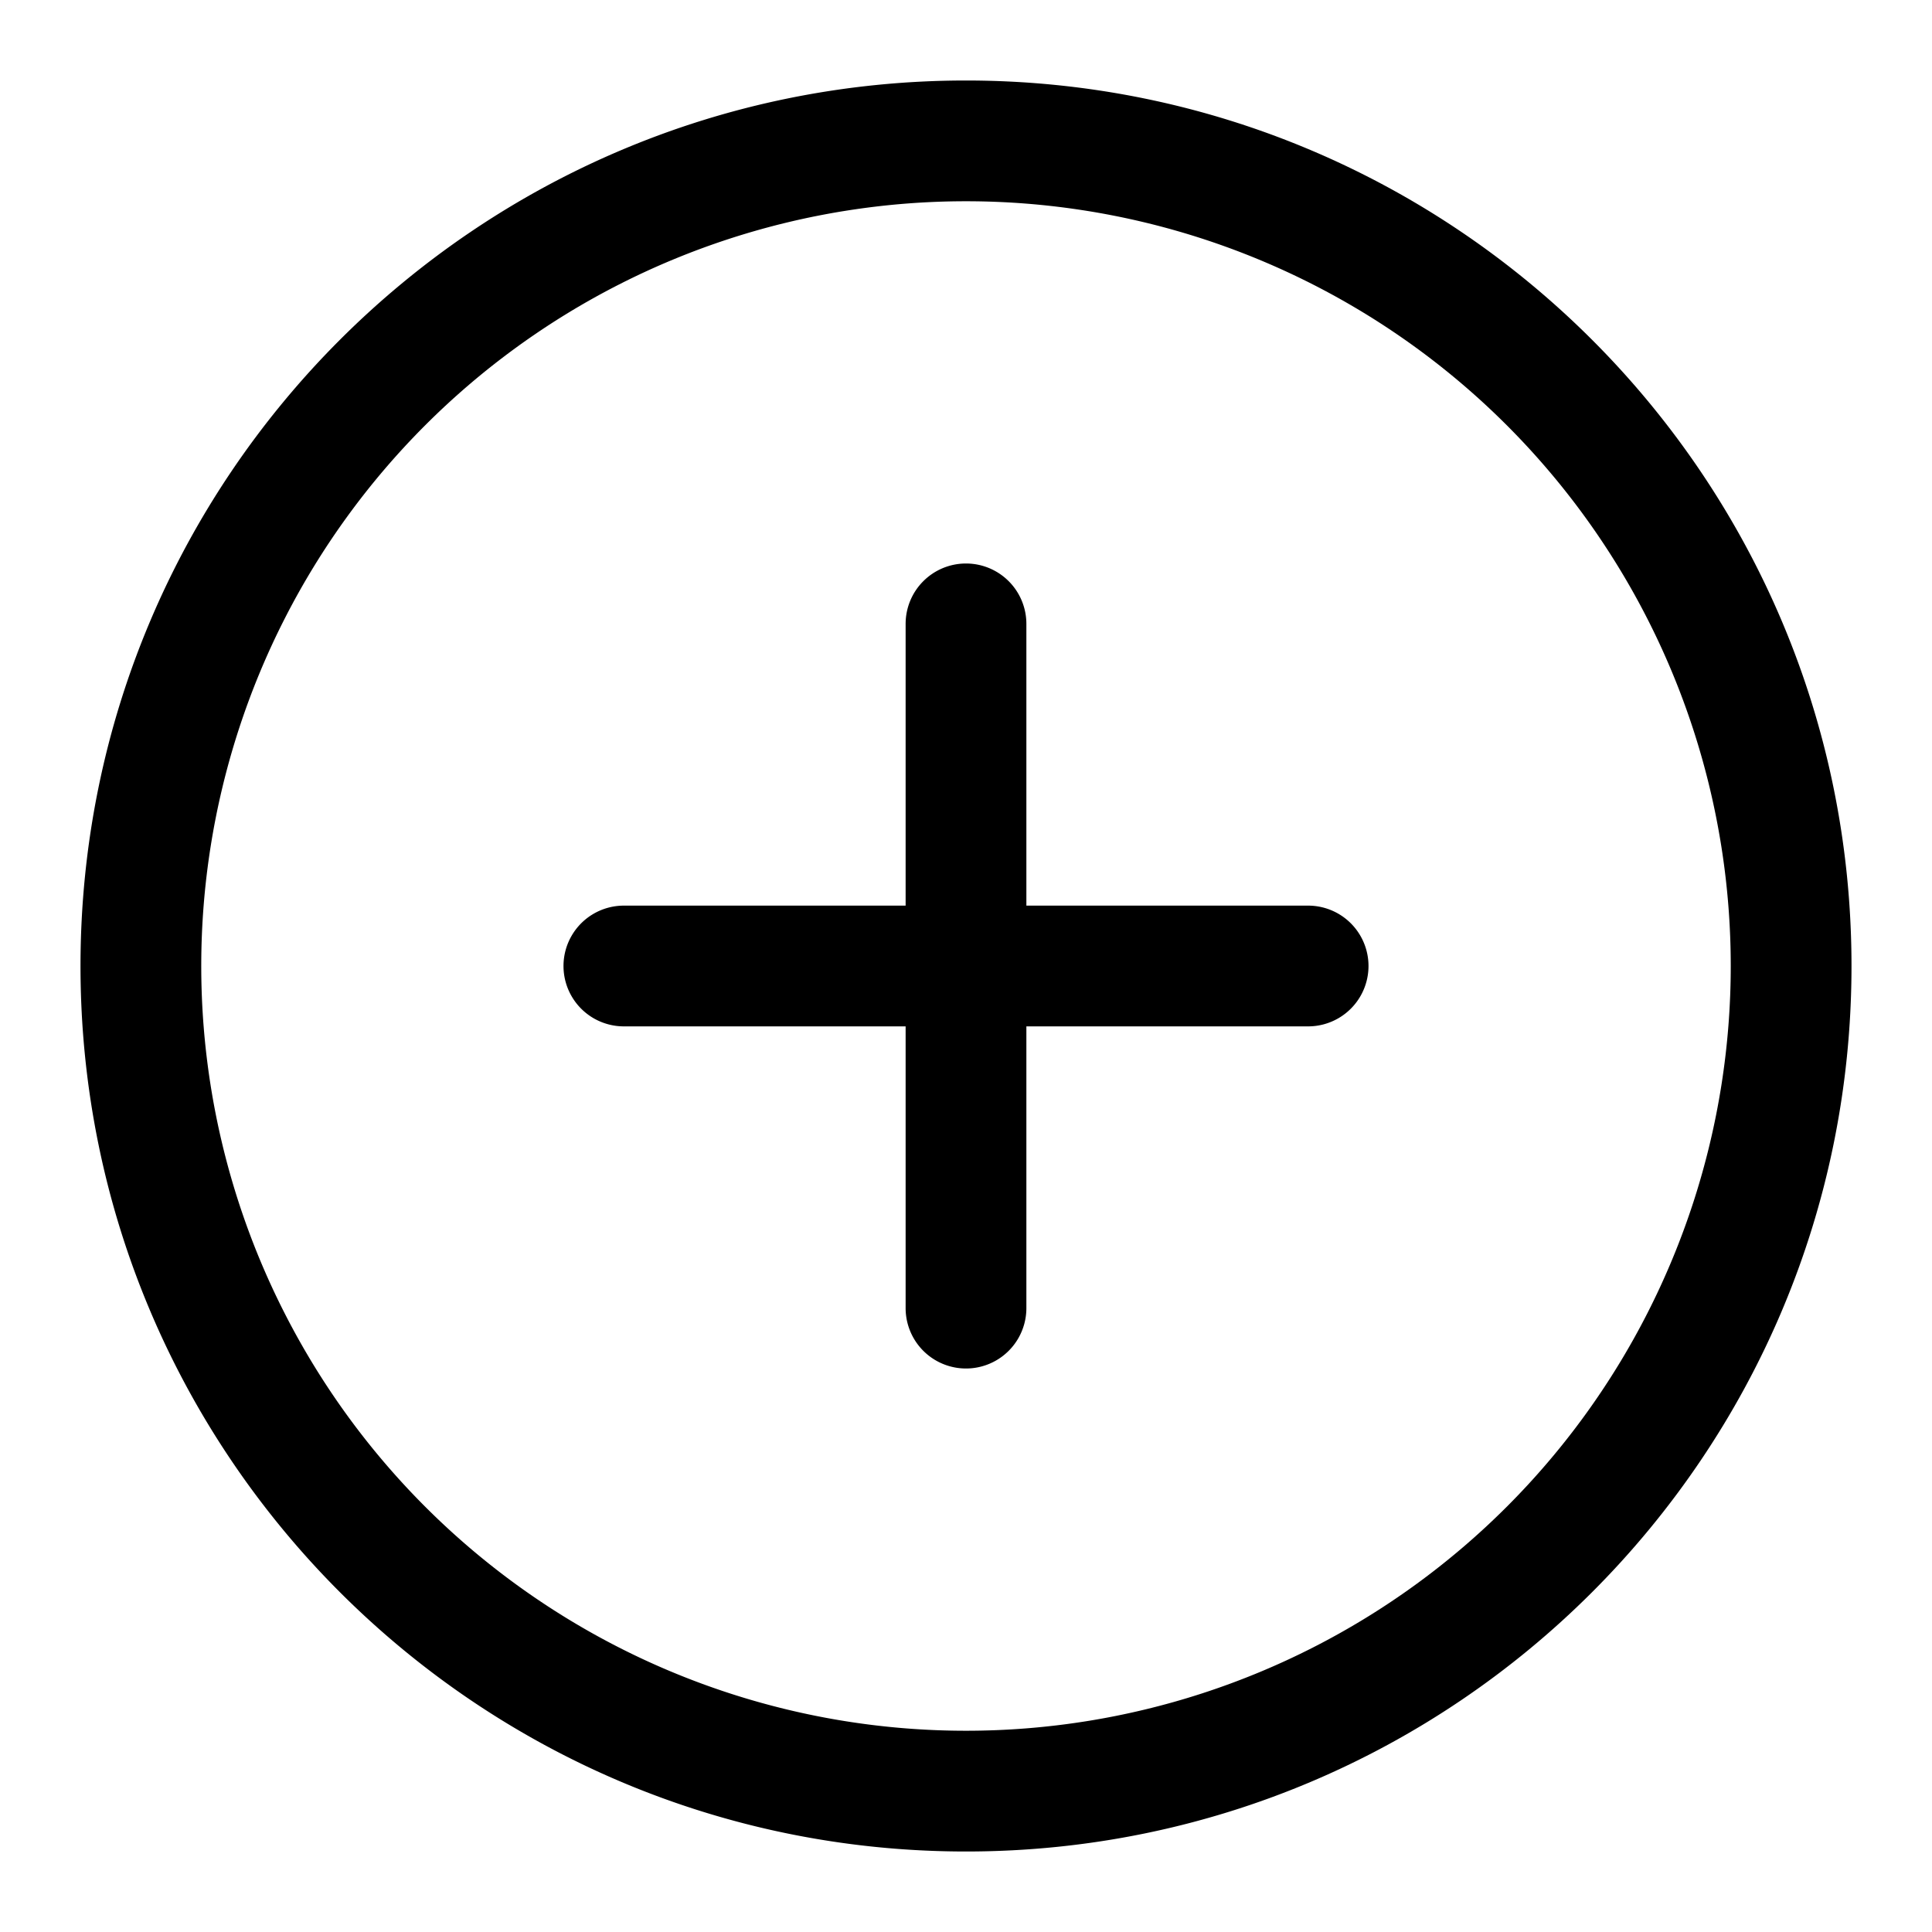
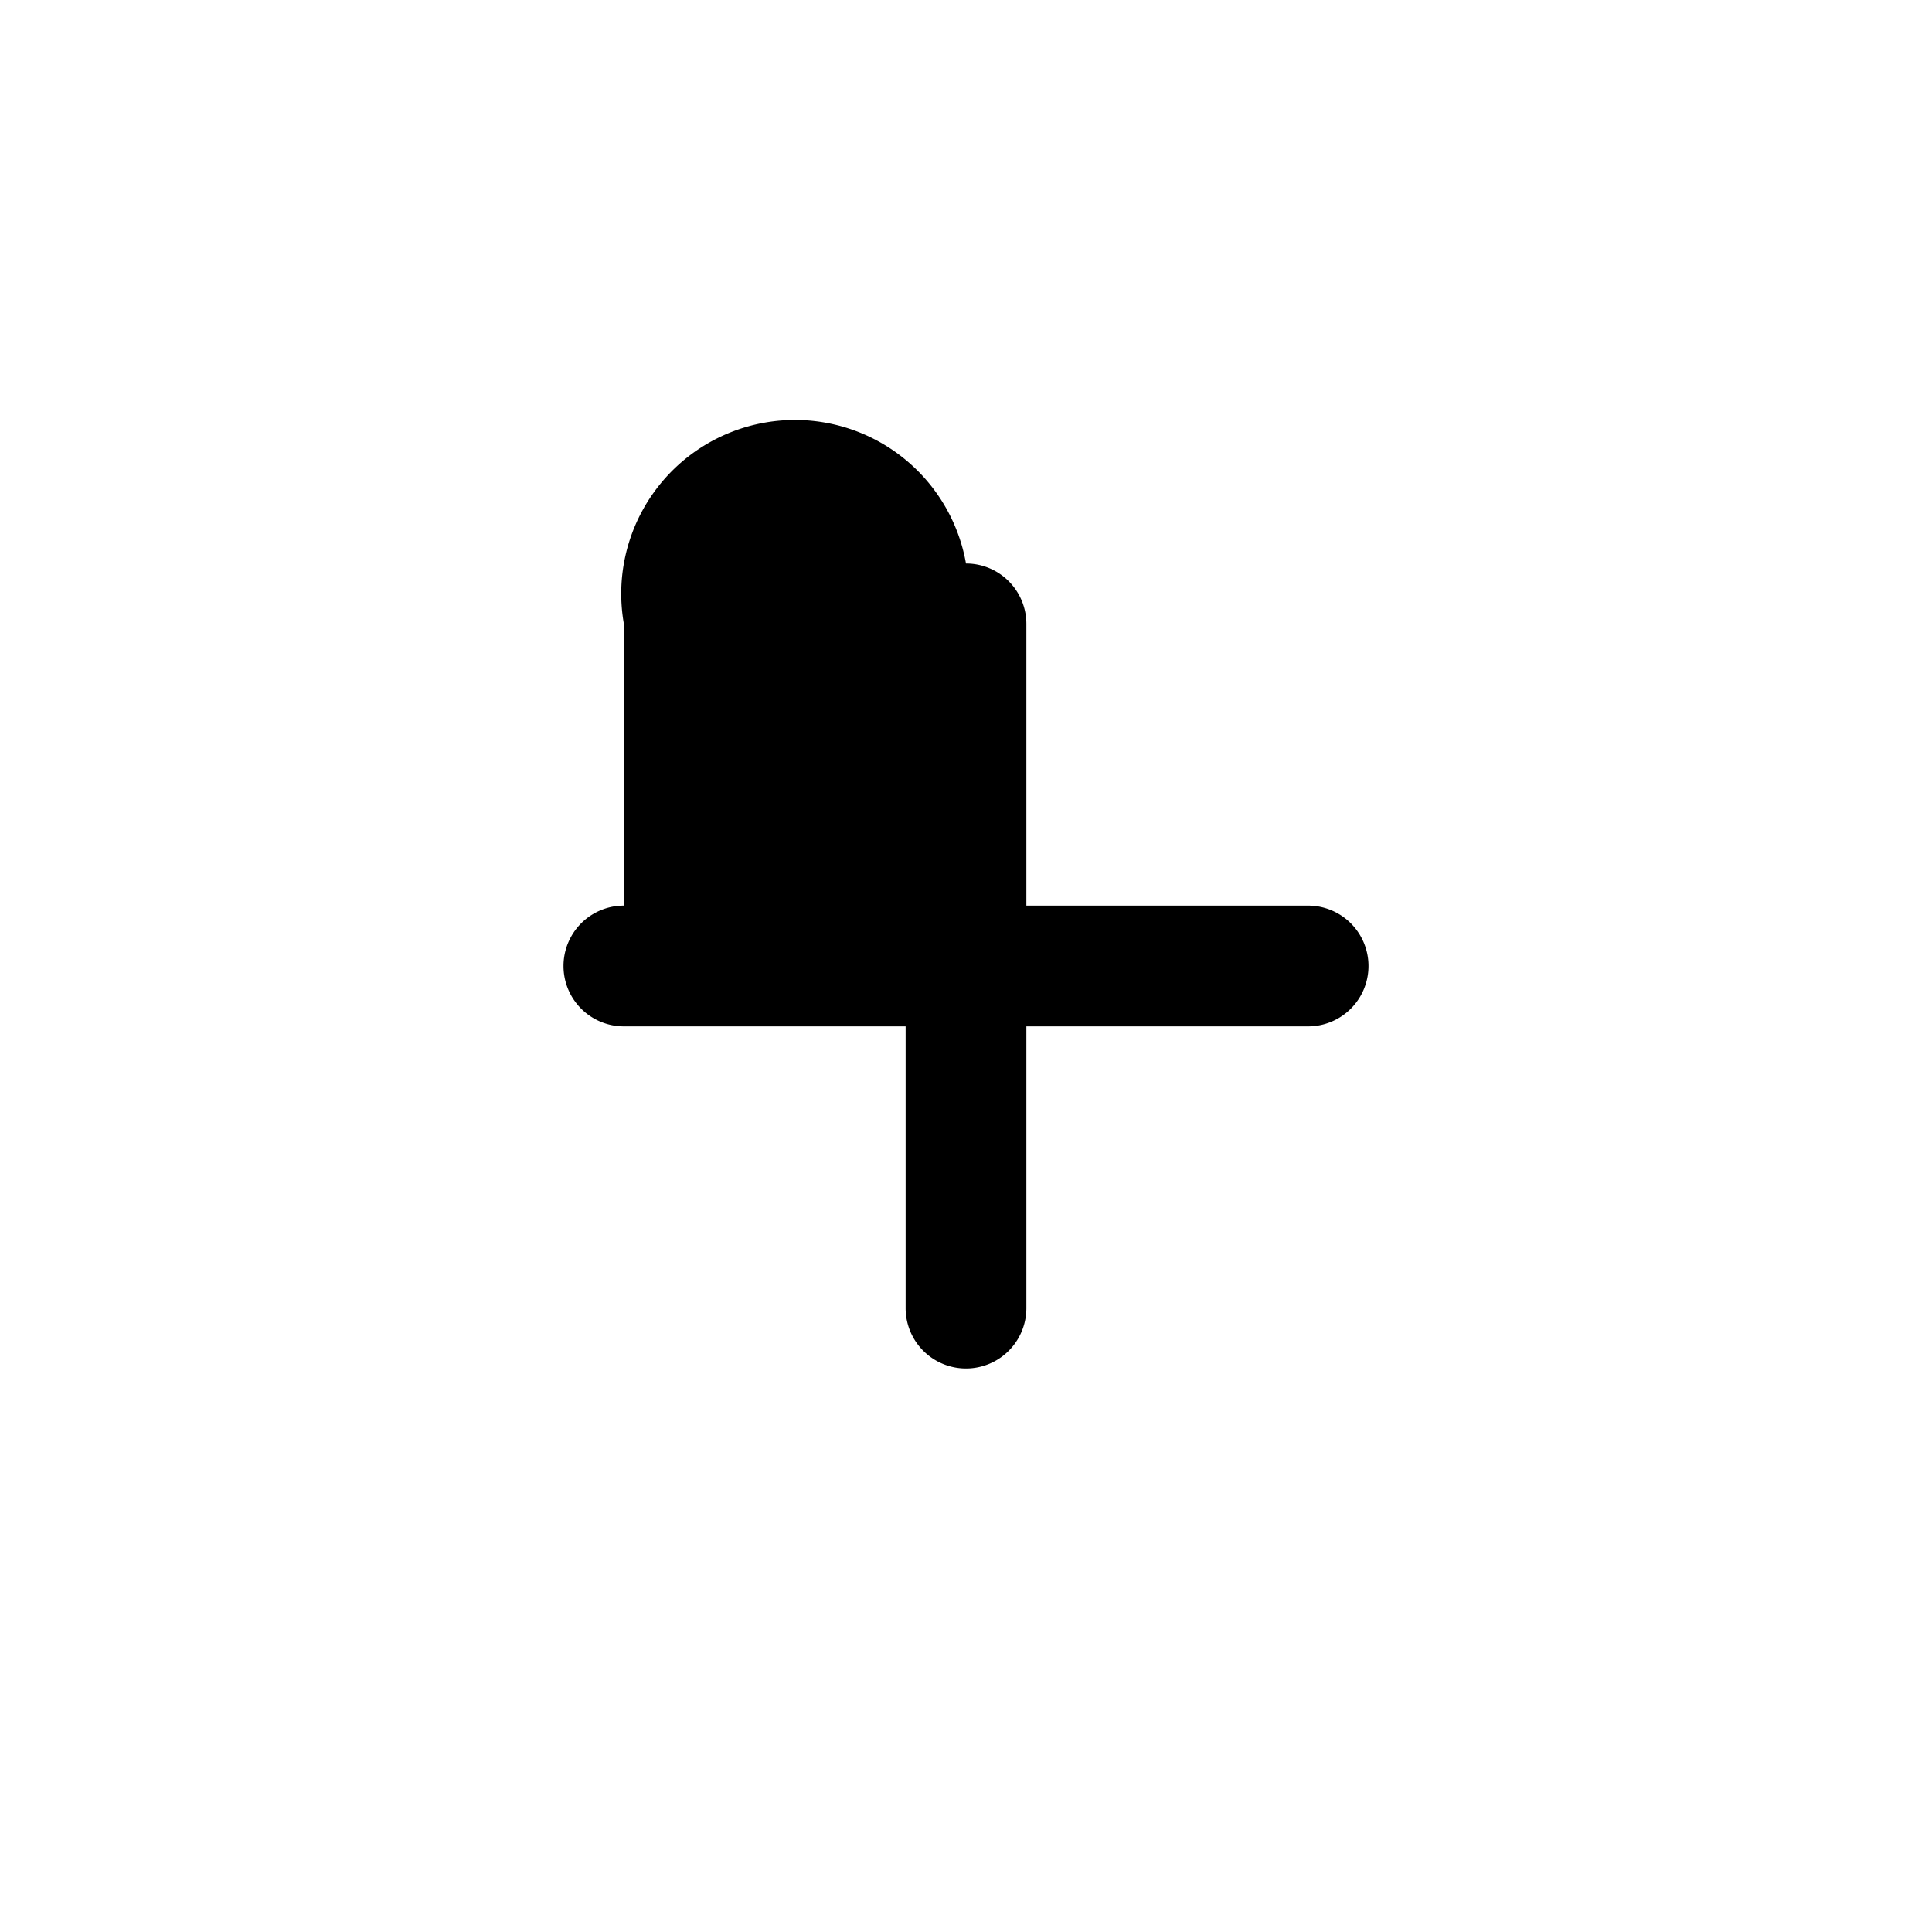
<svg xmlns="http://www.w3.org/2000/svg" width="24" height="24" fill="none" viewBox="0 0 24 24">
  <g fill="currentColor">
-     <path d="M12 7a.75.75 0 01.75.75v3.5h3.5a.75.75 0 010 1.5h-3.5v3.5a.75.75 0 01-1.5 0v-3.5h-3.5a.75.75 0 010-1.5h3.5v-3.5A.75.75 0 0112 7z" />
-     <path fill-rule="evenodd" d="M1 12C1 5.925 5.925 1 12 1s11 4.925 11 11-4.925 11-11 11S1 18.075 1 12zm11-9.5a9.5 9.5 0 100 19 9.5 9.5 0 000-19z" clip-rule="evenodd" />
+     <path d="M12 7a.75.75 0 01.75.75v3.5h3.5a.75.75 0 010 1.5h-3.5v3.5a.75.75 0 01-1.5 0v-3.5h-3.5a.75.75 0 010-1.5v-3.5A.75.75 0 0112 7z" />
  </g>
</svg>